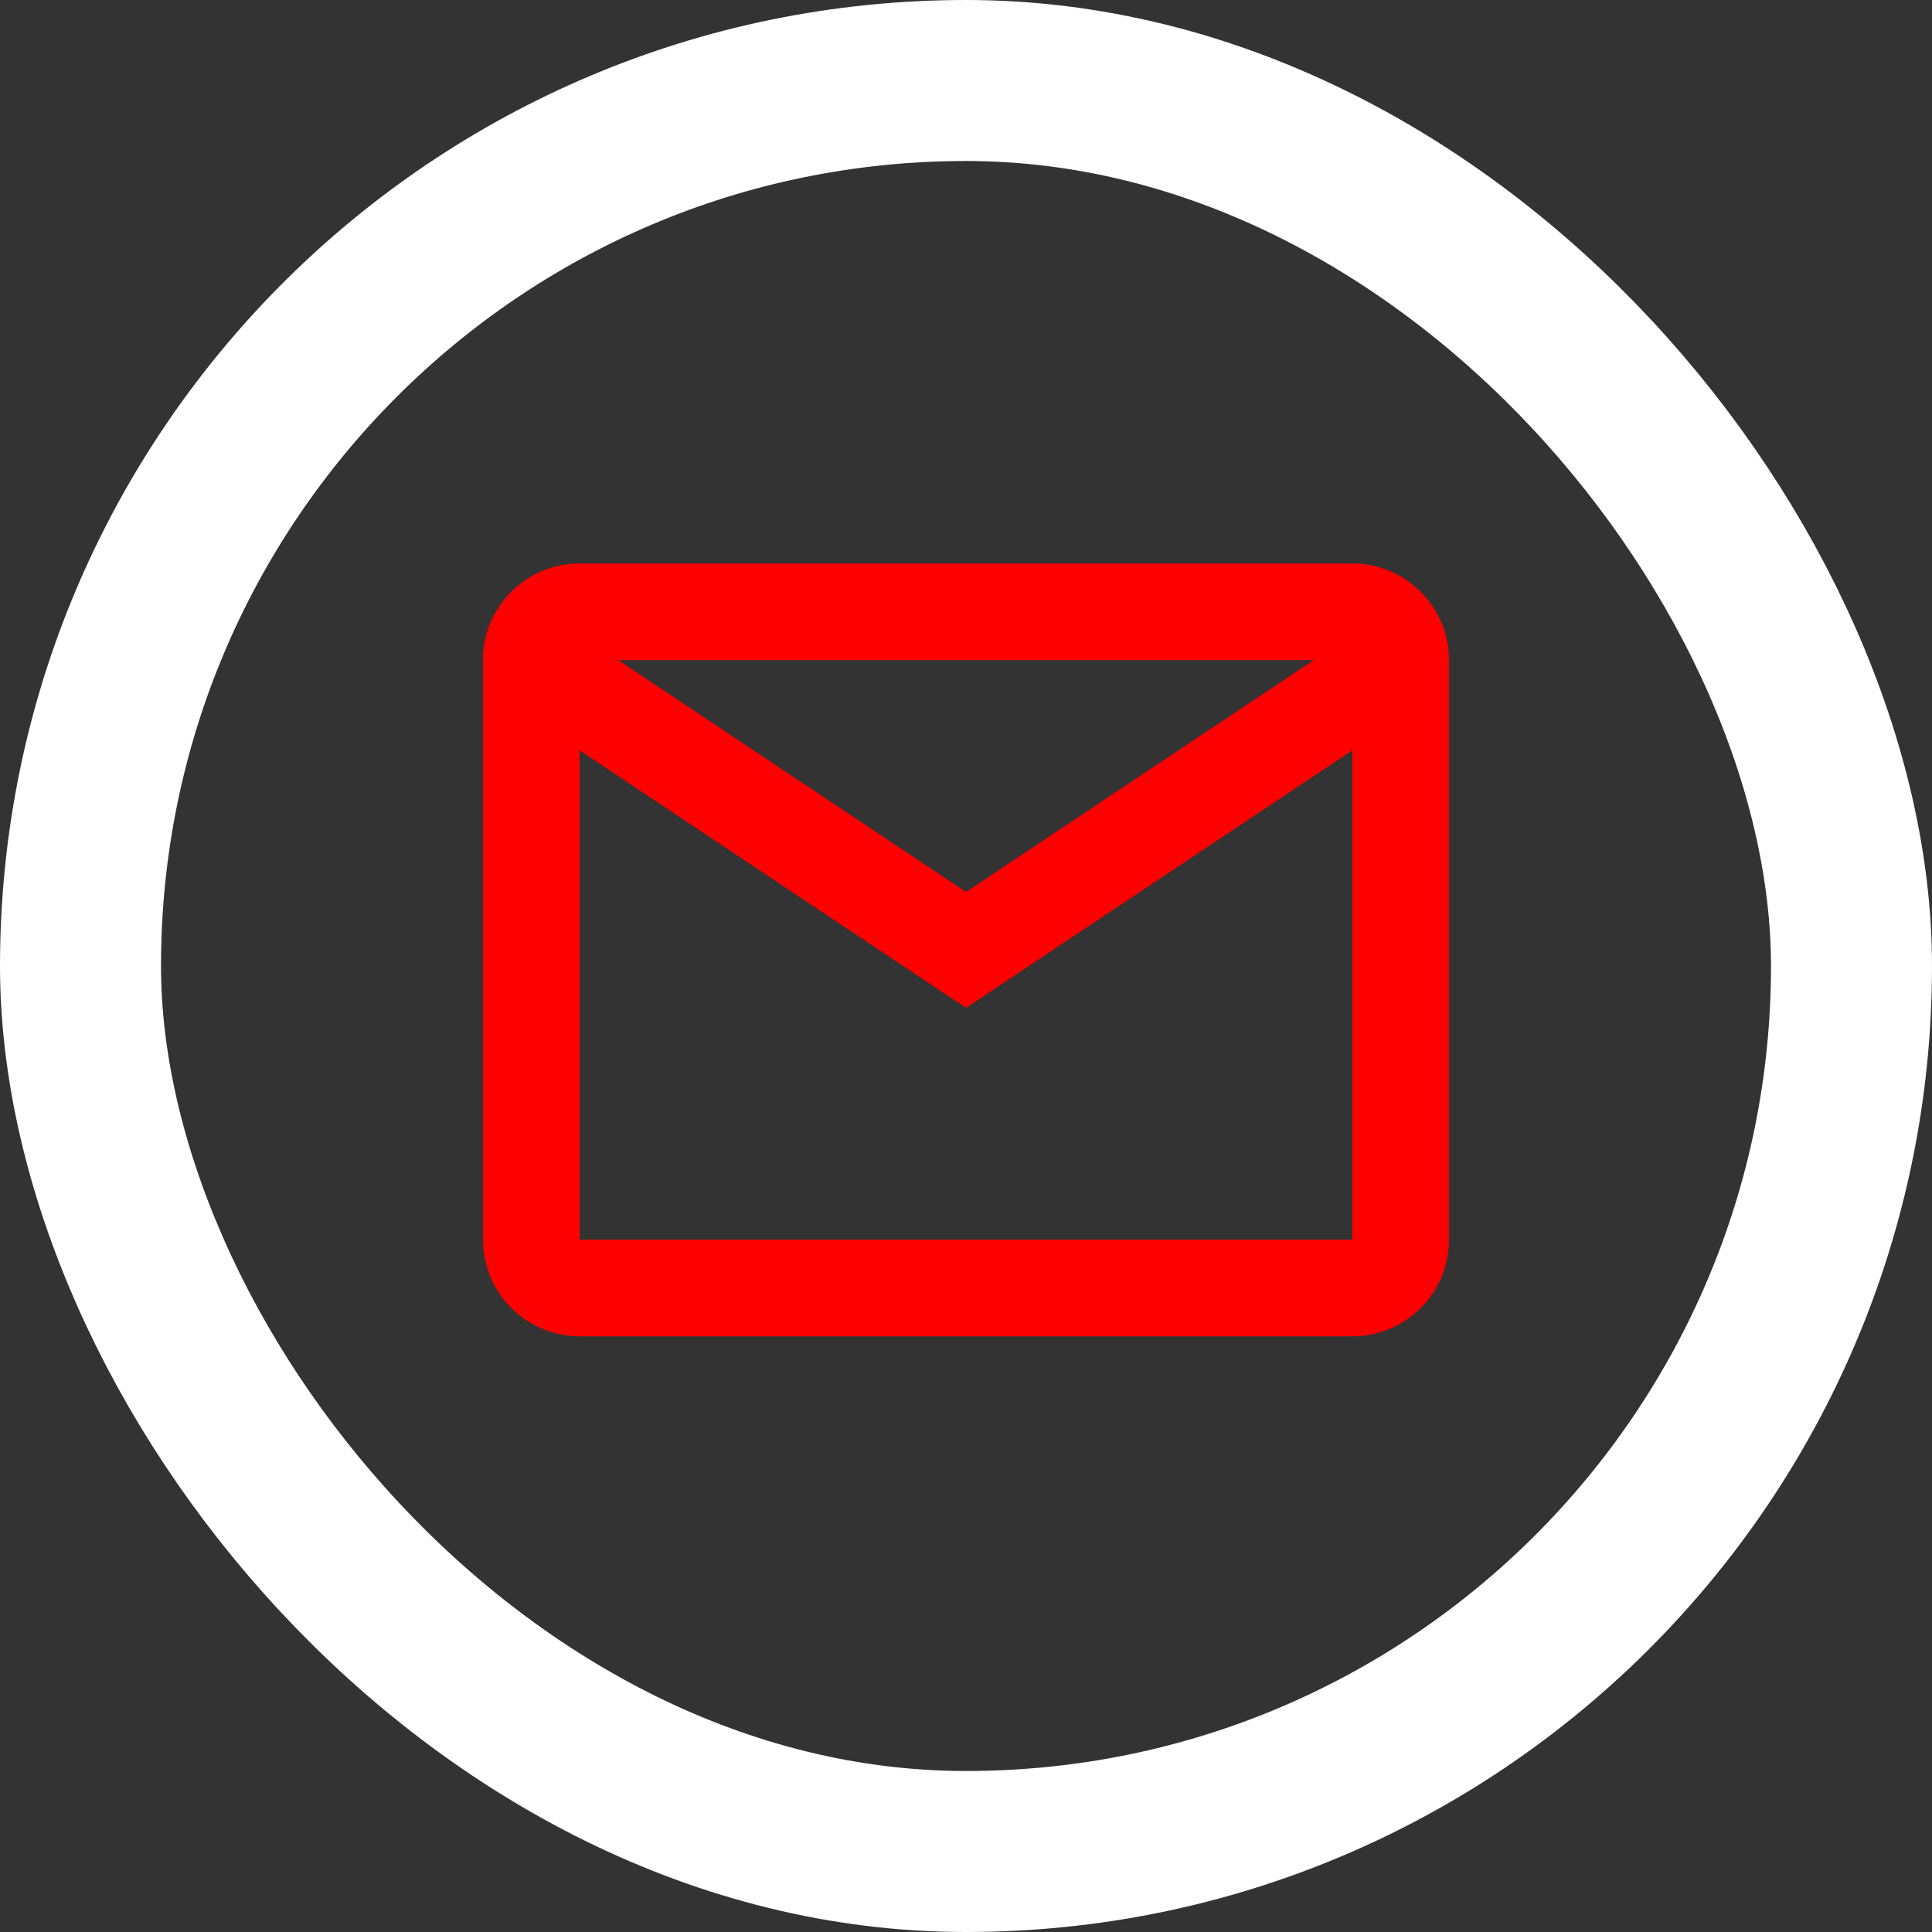
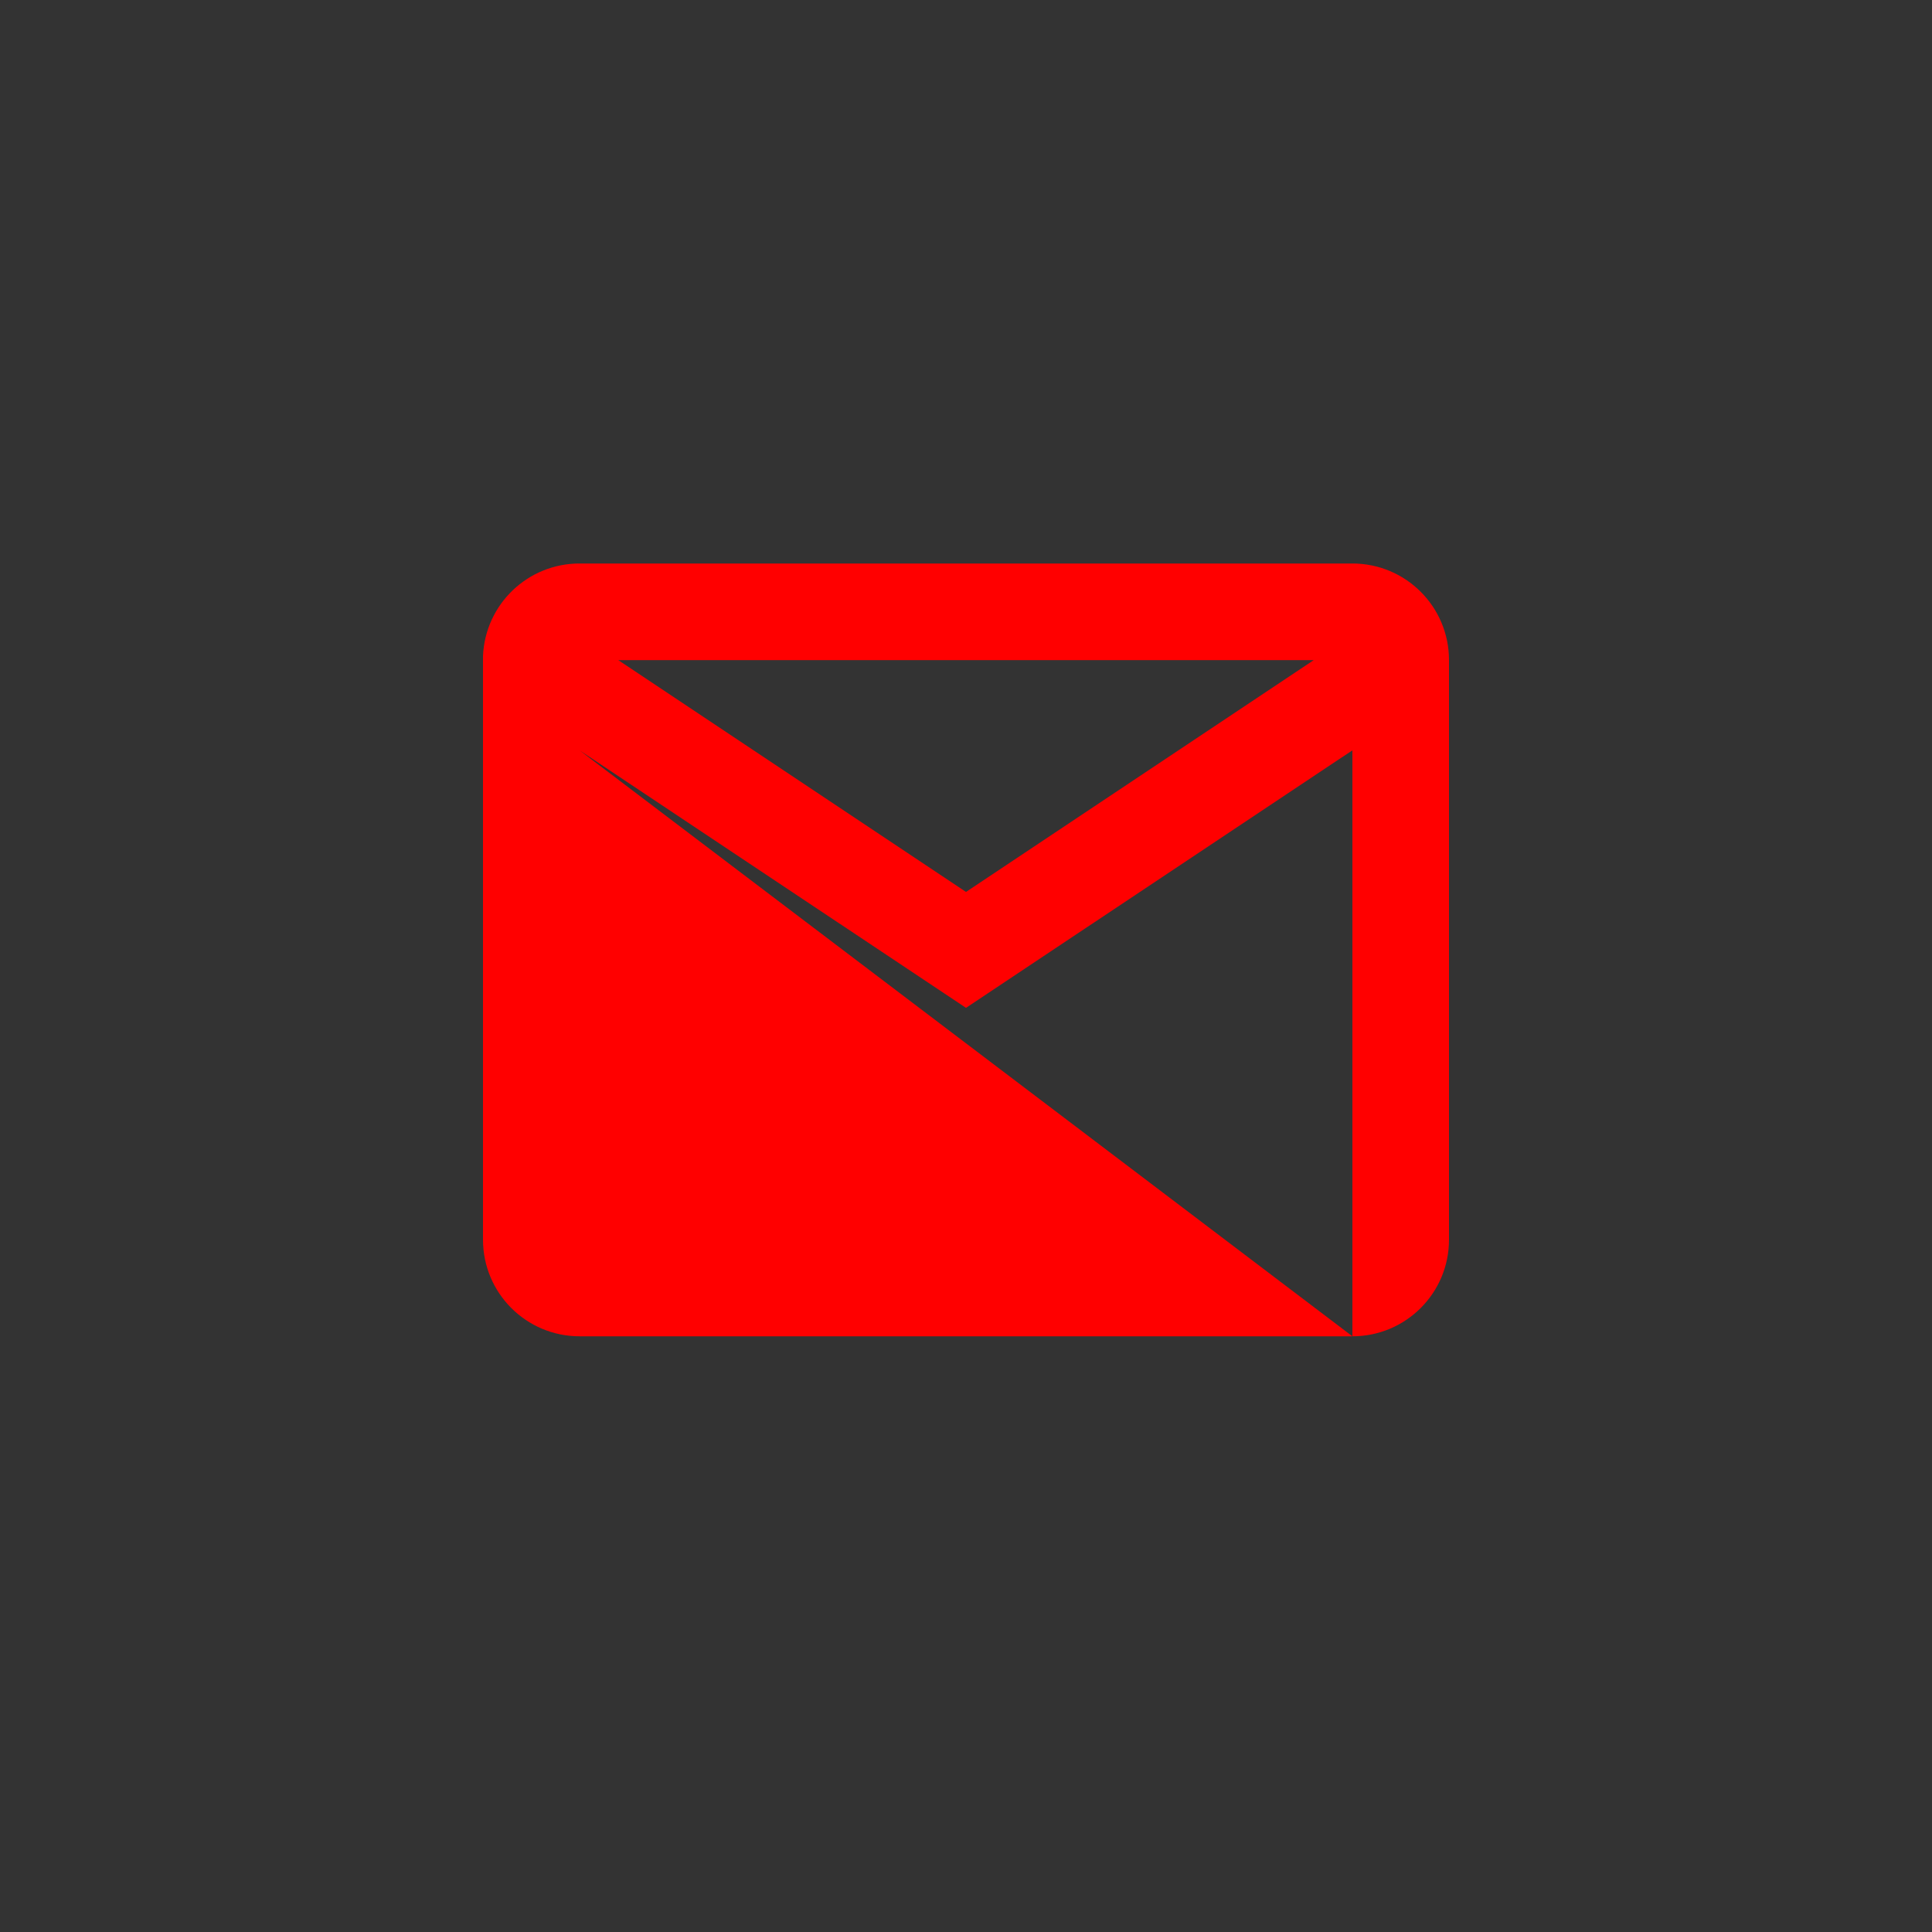
<svg xmlns="http://www.w3.org/2000/svg" width="24" height="24" viewBox="0 0 24 24" fill="none">
  <rect x="0" y="0" width="24" height="24" fill="#333333" stroke="none" />
-   <path d="M16.8 16.6H7.2C6.537 16.6 6 16.063 6 15.4V8.148C6.028 7.506 6.557 6.999 7.2 7H16.8C17.463 7 18 7.537 18 8.2V15.4C18 16.063 17.463 16.6 16.8 16.6ZM7.2 9.321V15.4H16.8V9.321L12 12.52L7.2 9.321ZM7.68 8.2L12 11.08L16.32 8.2H7.68Z" fill="red" />
-   <rect x="1" y="1" width="22" height="22" rx="11" stroke="white" stroke-width="2" />
+   <path d="M16.8 16.6H7.2C6.537 16.6 6 16.063 6 15.4V8.148C6.028 7.506 6.557 6.999 7.2 7H16.8C17.463 7 18 7.537 18 8.2V15.4C18 16.063 17.463 16.6 16.8 16.6ZV15.4H16.8V9.321L12 12.52L7.2 9.321ZM7.68 8.2L12 11.08L16.32 8.2H7.68Z" fill="red" />
</svg>